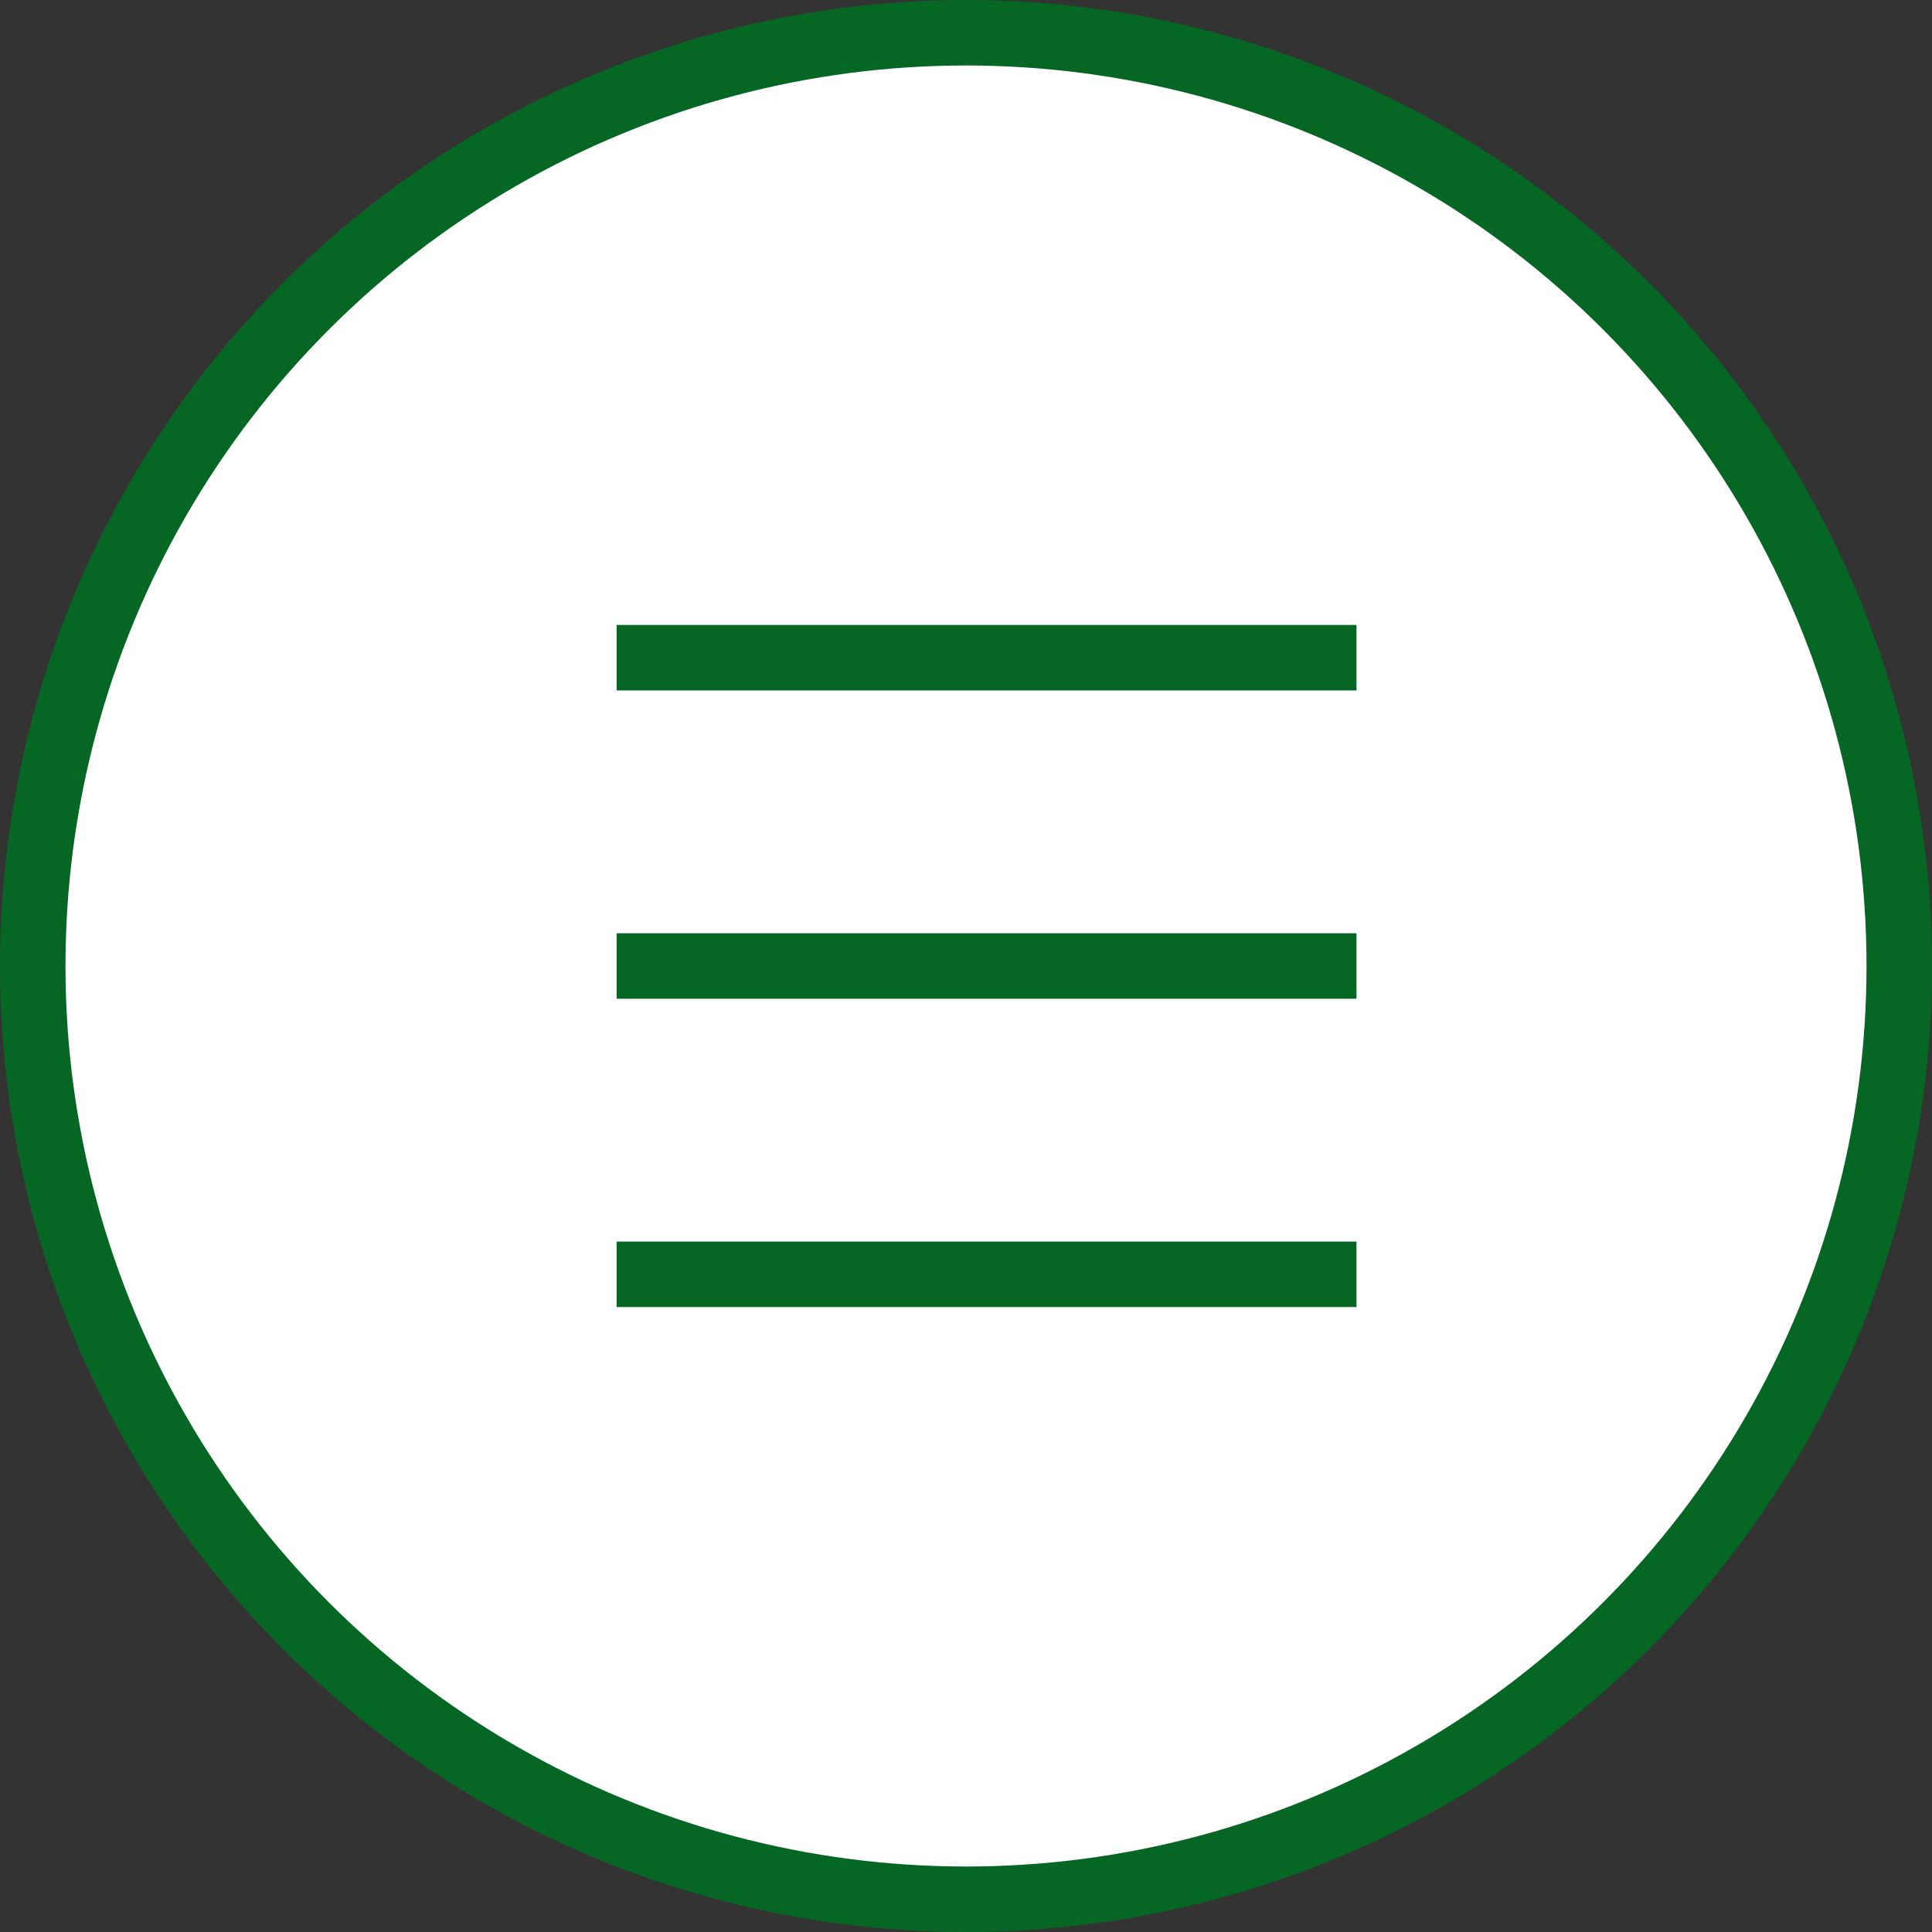
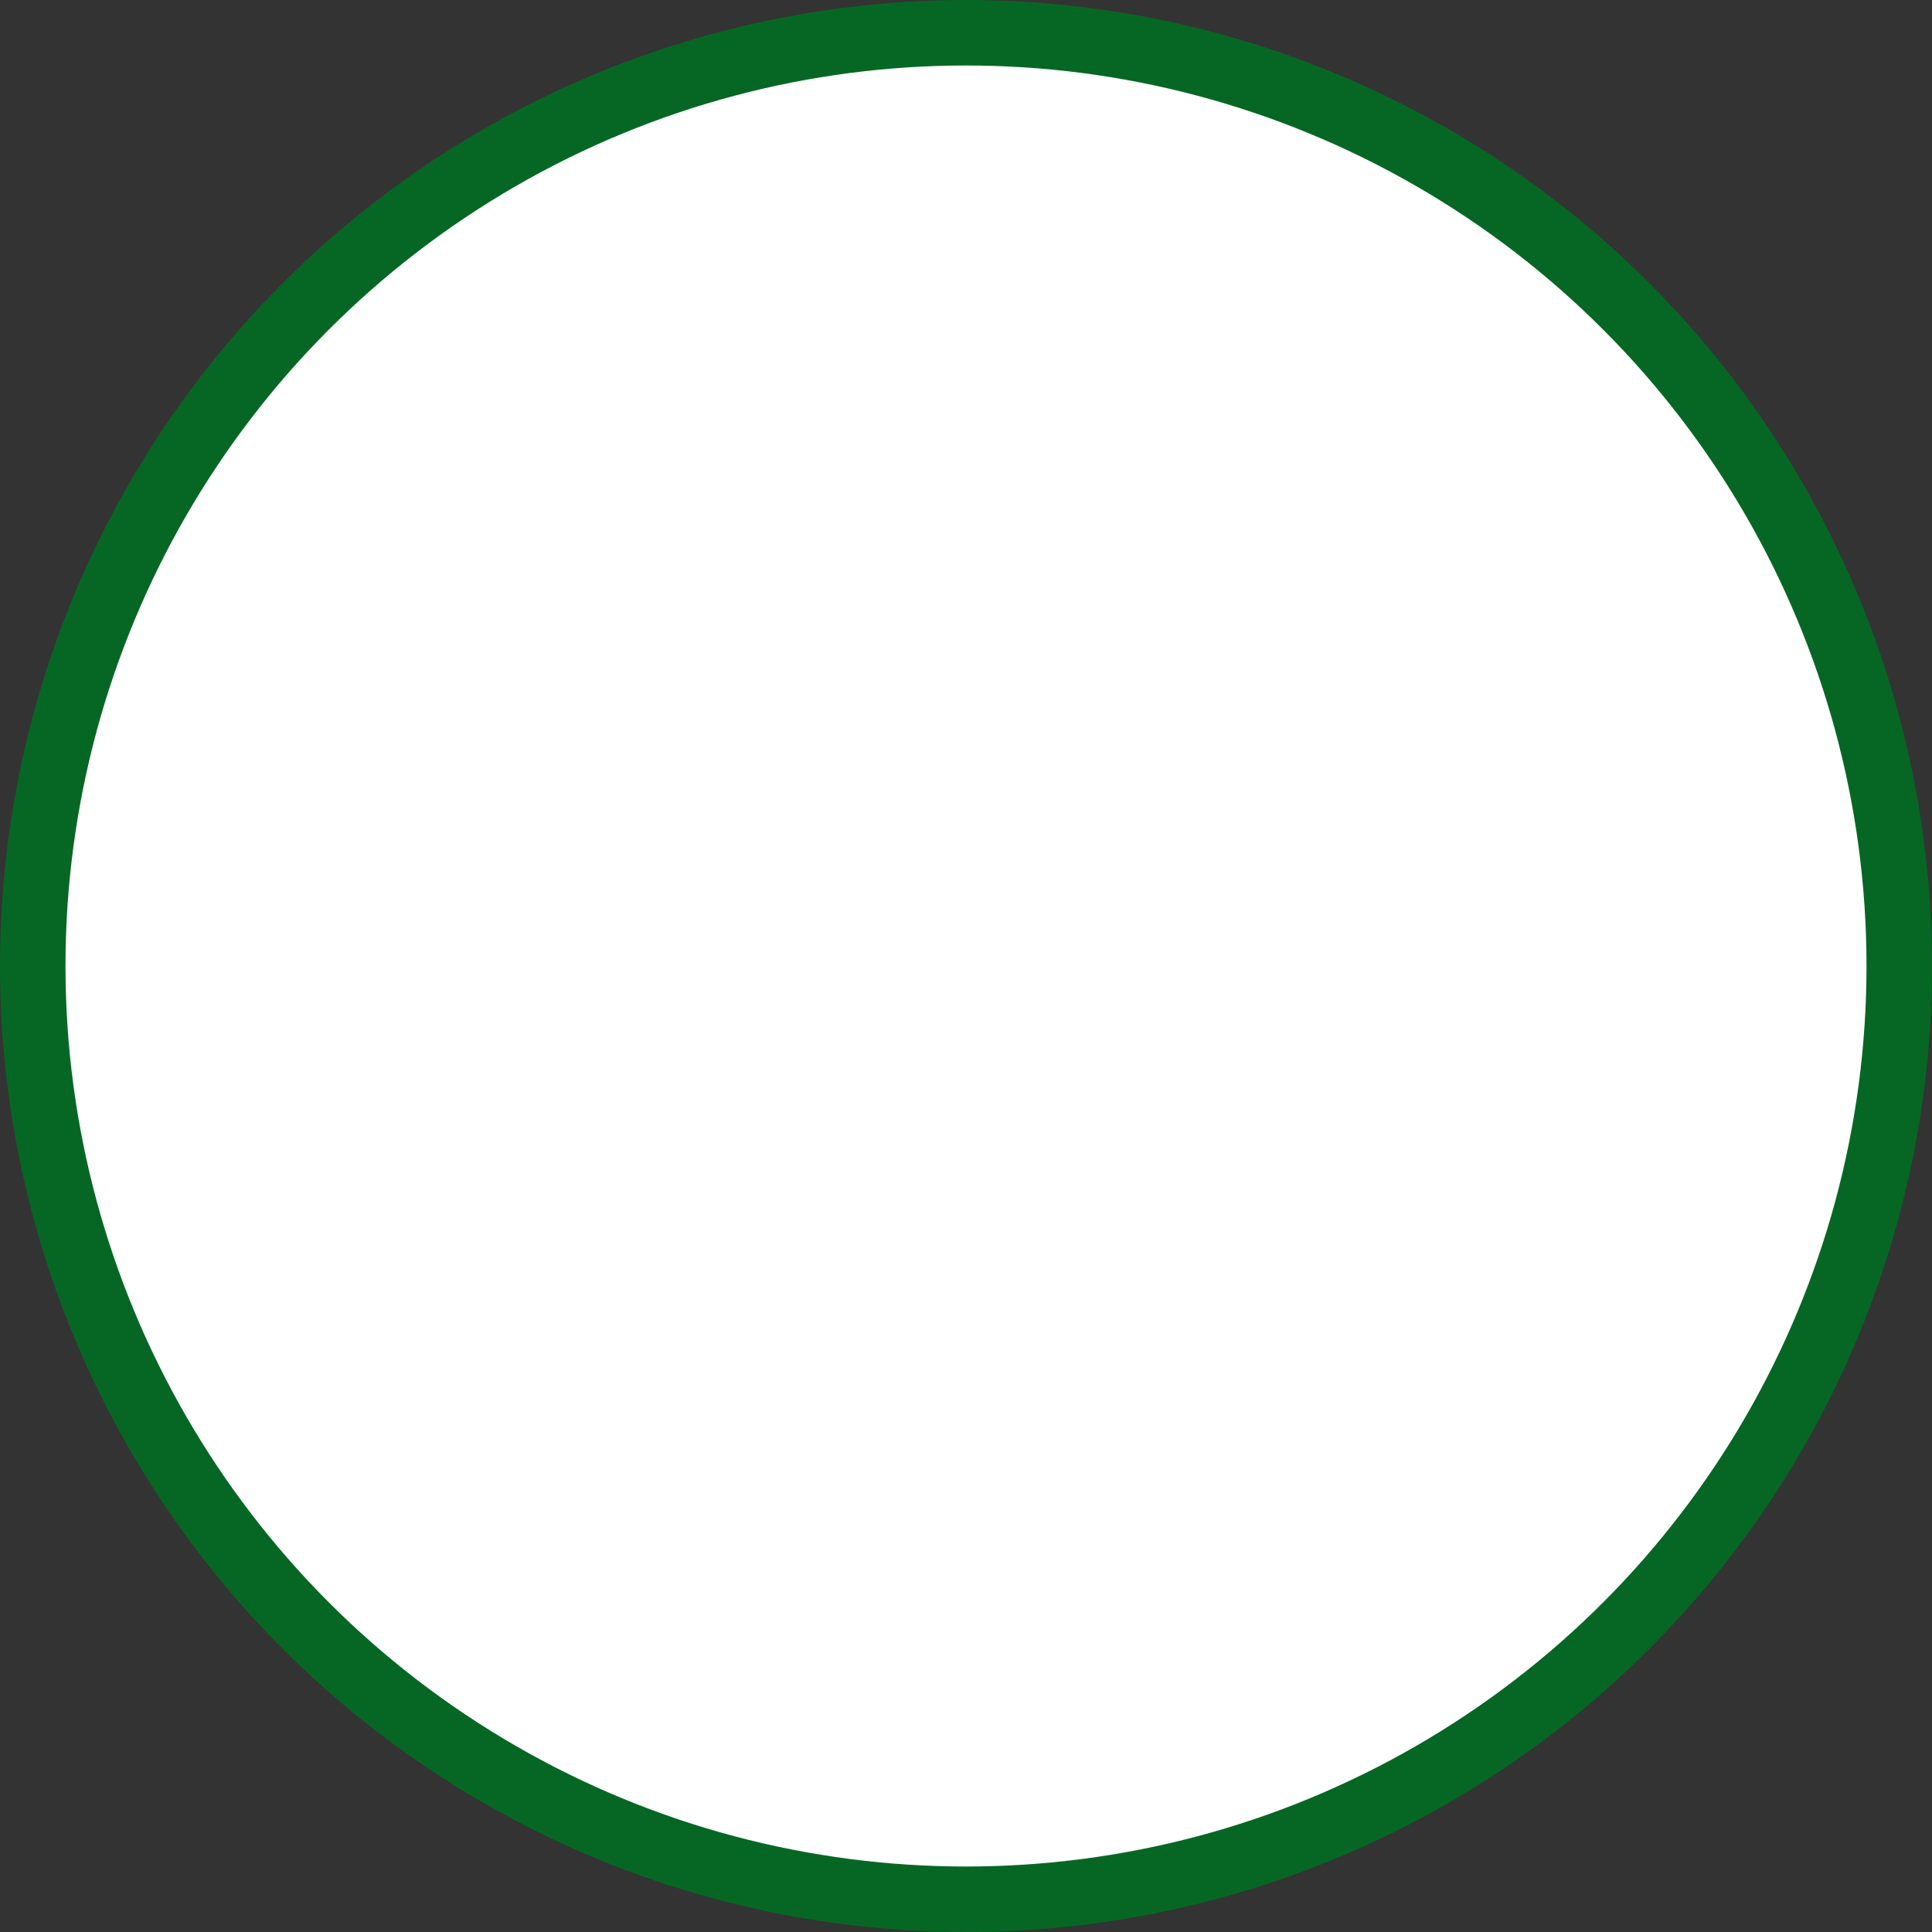
<svg xmlns="http://www.w3.org/2000/svg" width="59" height="59" viewBox="0 0 59 59" fill="none">
  <rect x="0" y="0" width="59" height="59" fill="#333333" stroke="none" />
  <circle cx="29.5" cy="29.5" r="28.5" fill="white" stroke="#066724" stroke-width="2" />
-   <path d="M18.83 20.085H41.425" stroke="#066724" stroke-width="2" />
-   <path d="M18.83 29.5H41.425" stroke="#066724" stroke-width="2" />
-   <path d="M18.83 38.915H41.425" stroke="#066724" stroke-width="2" />
</svg>